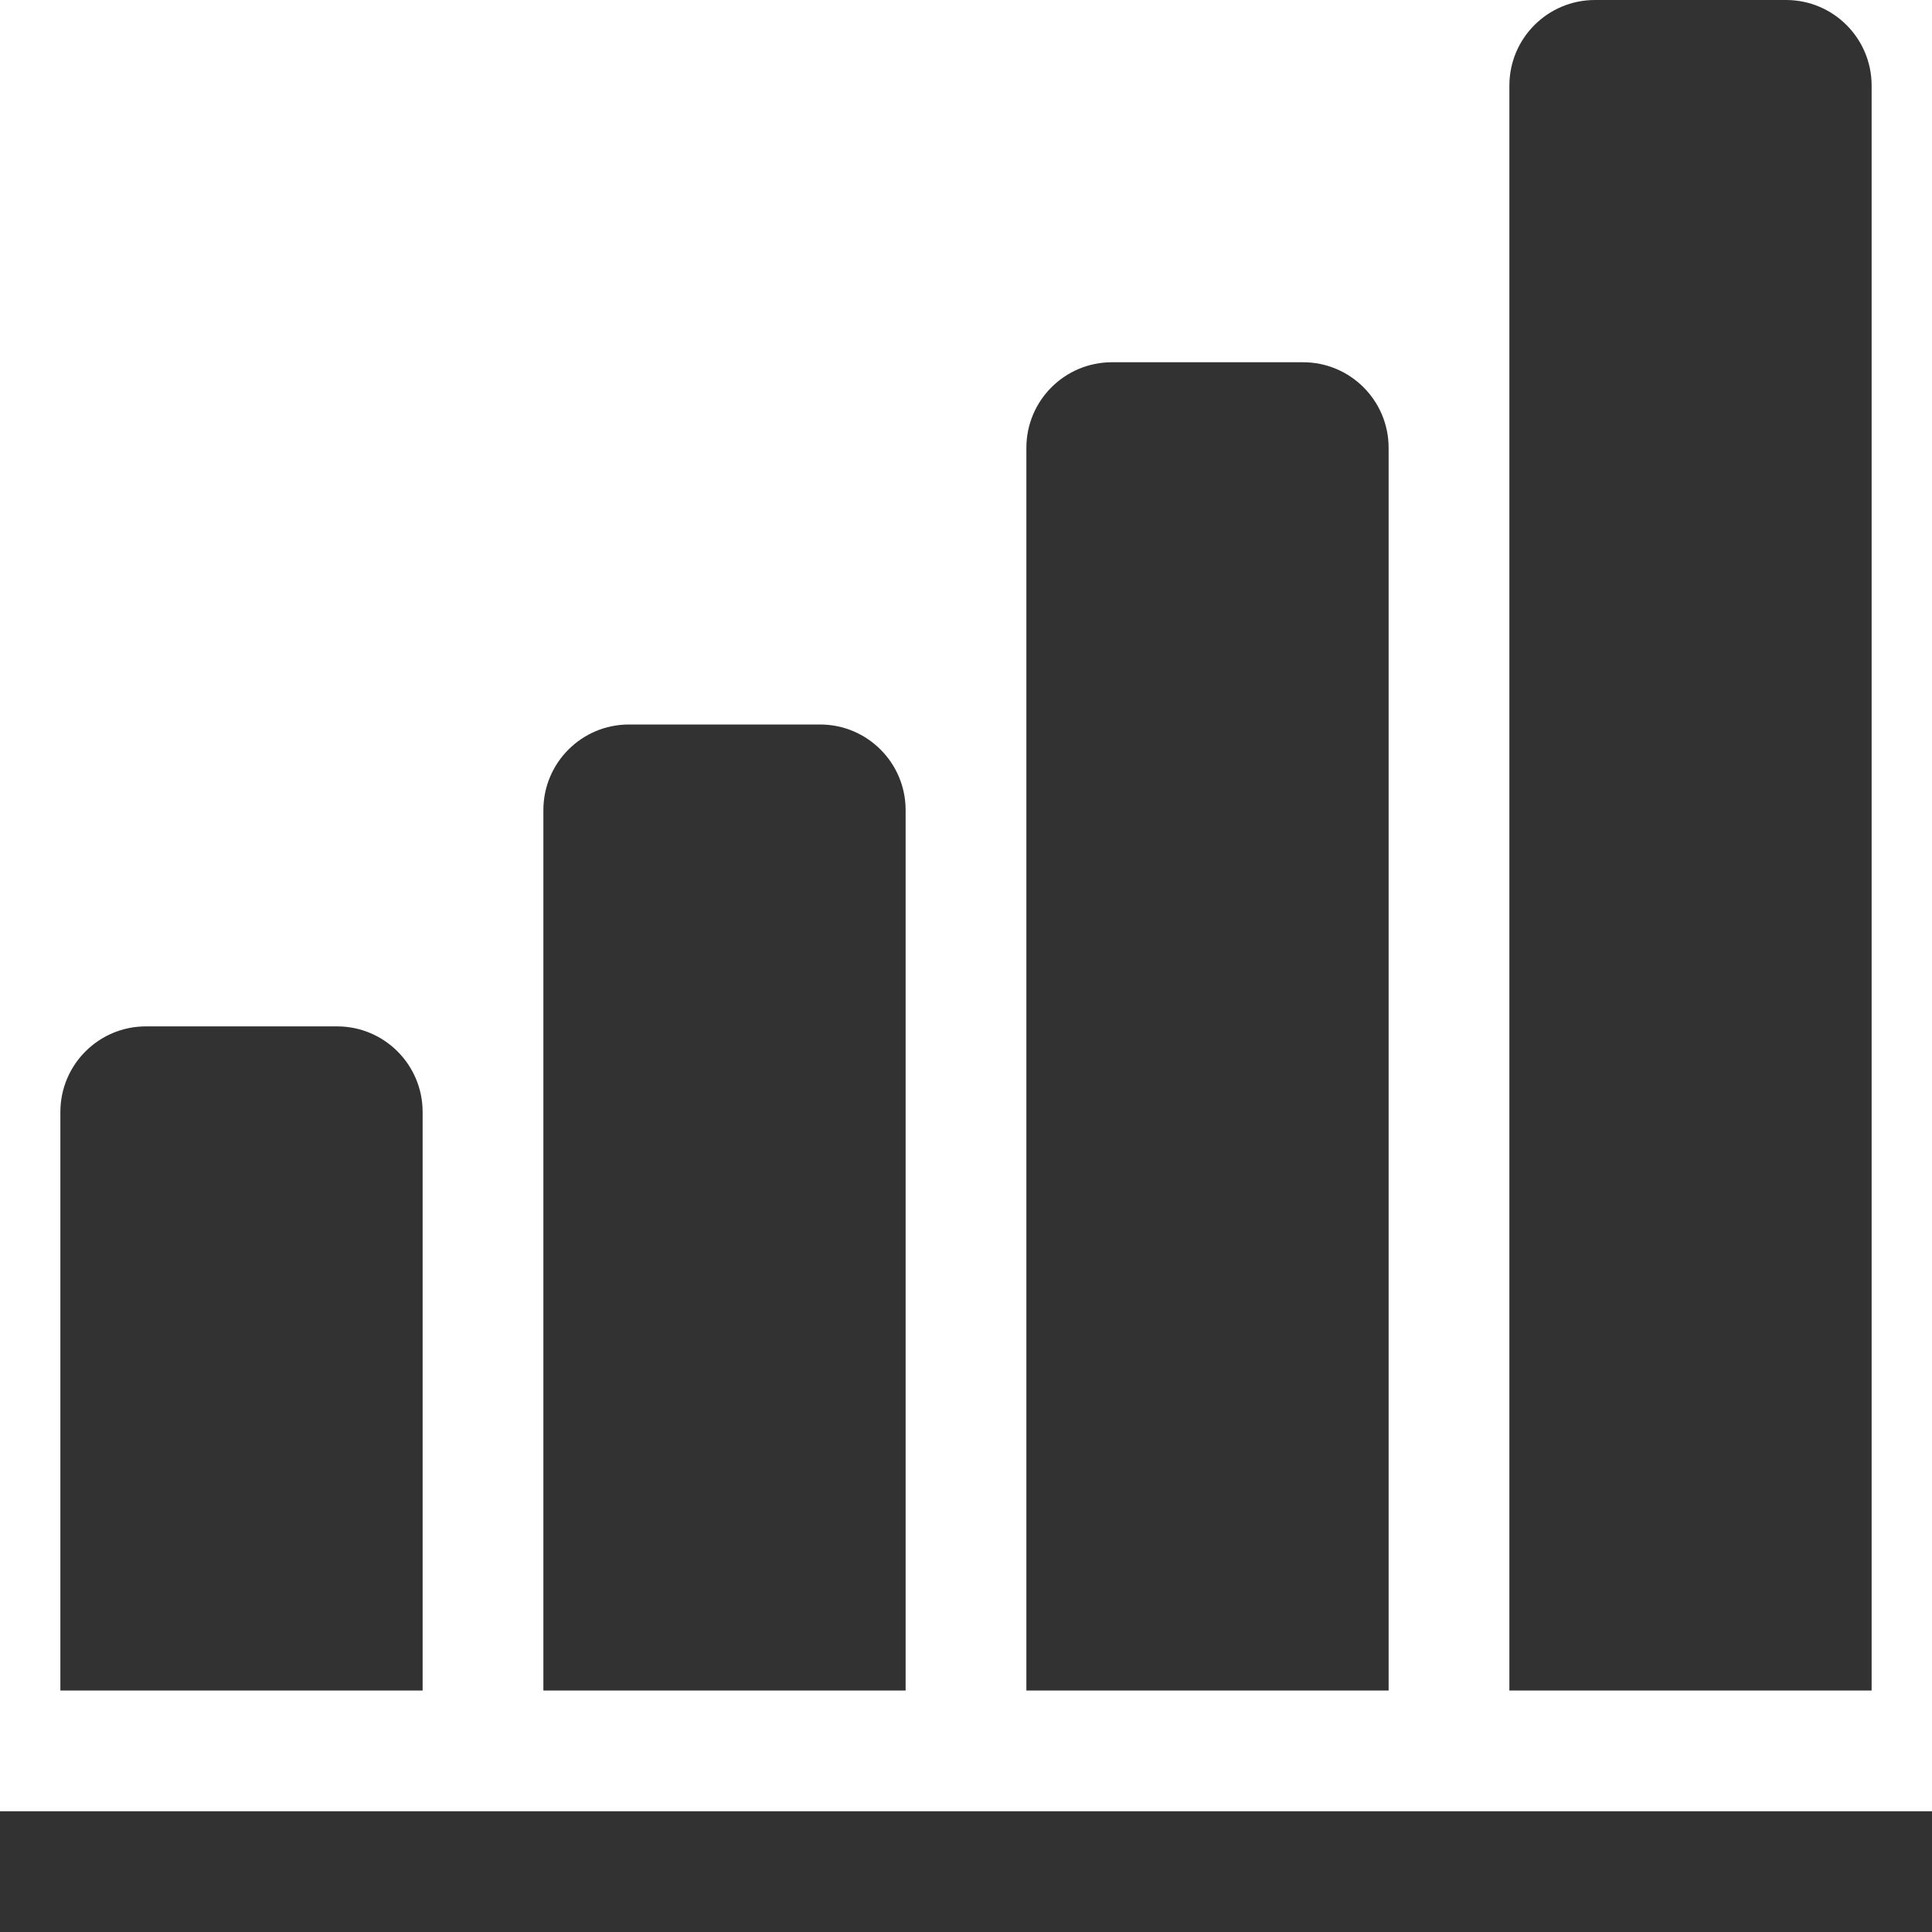
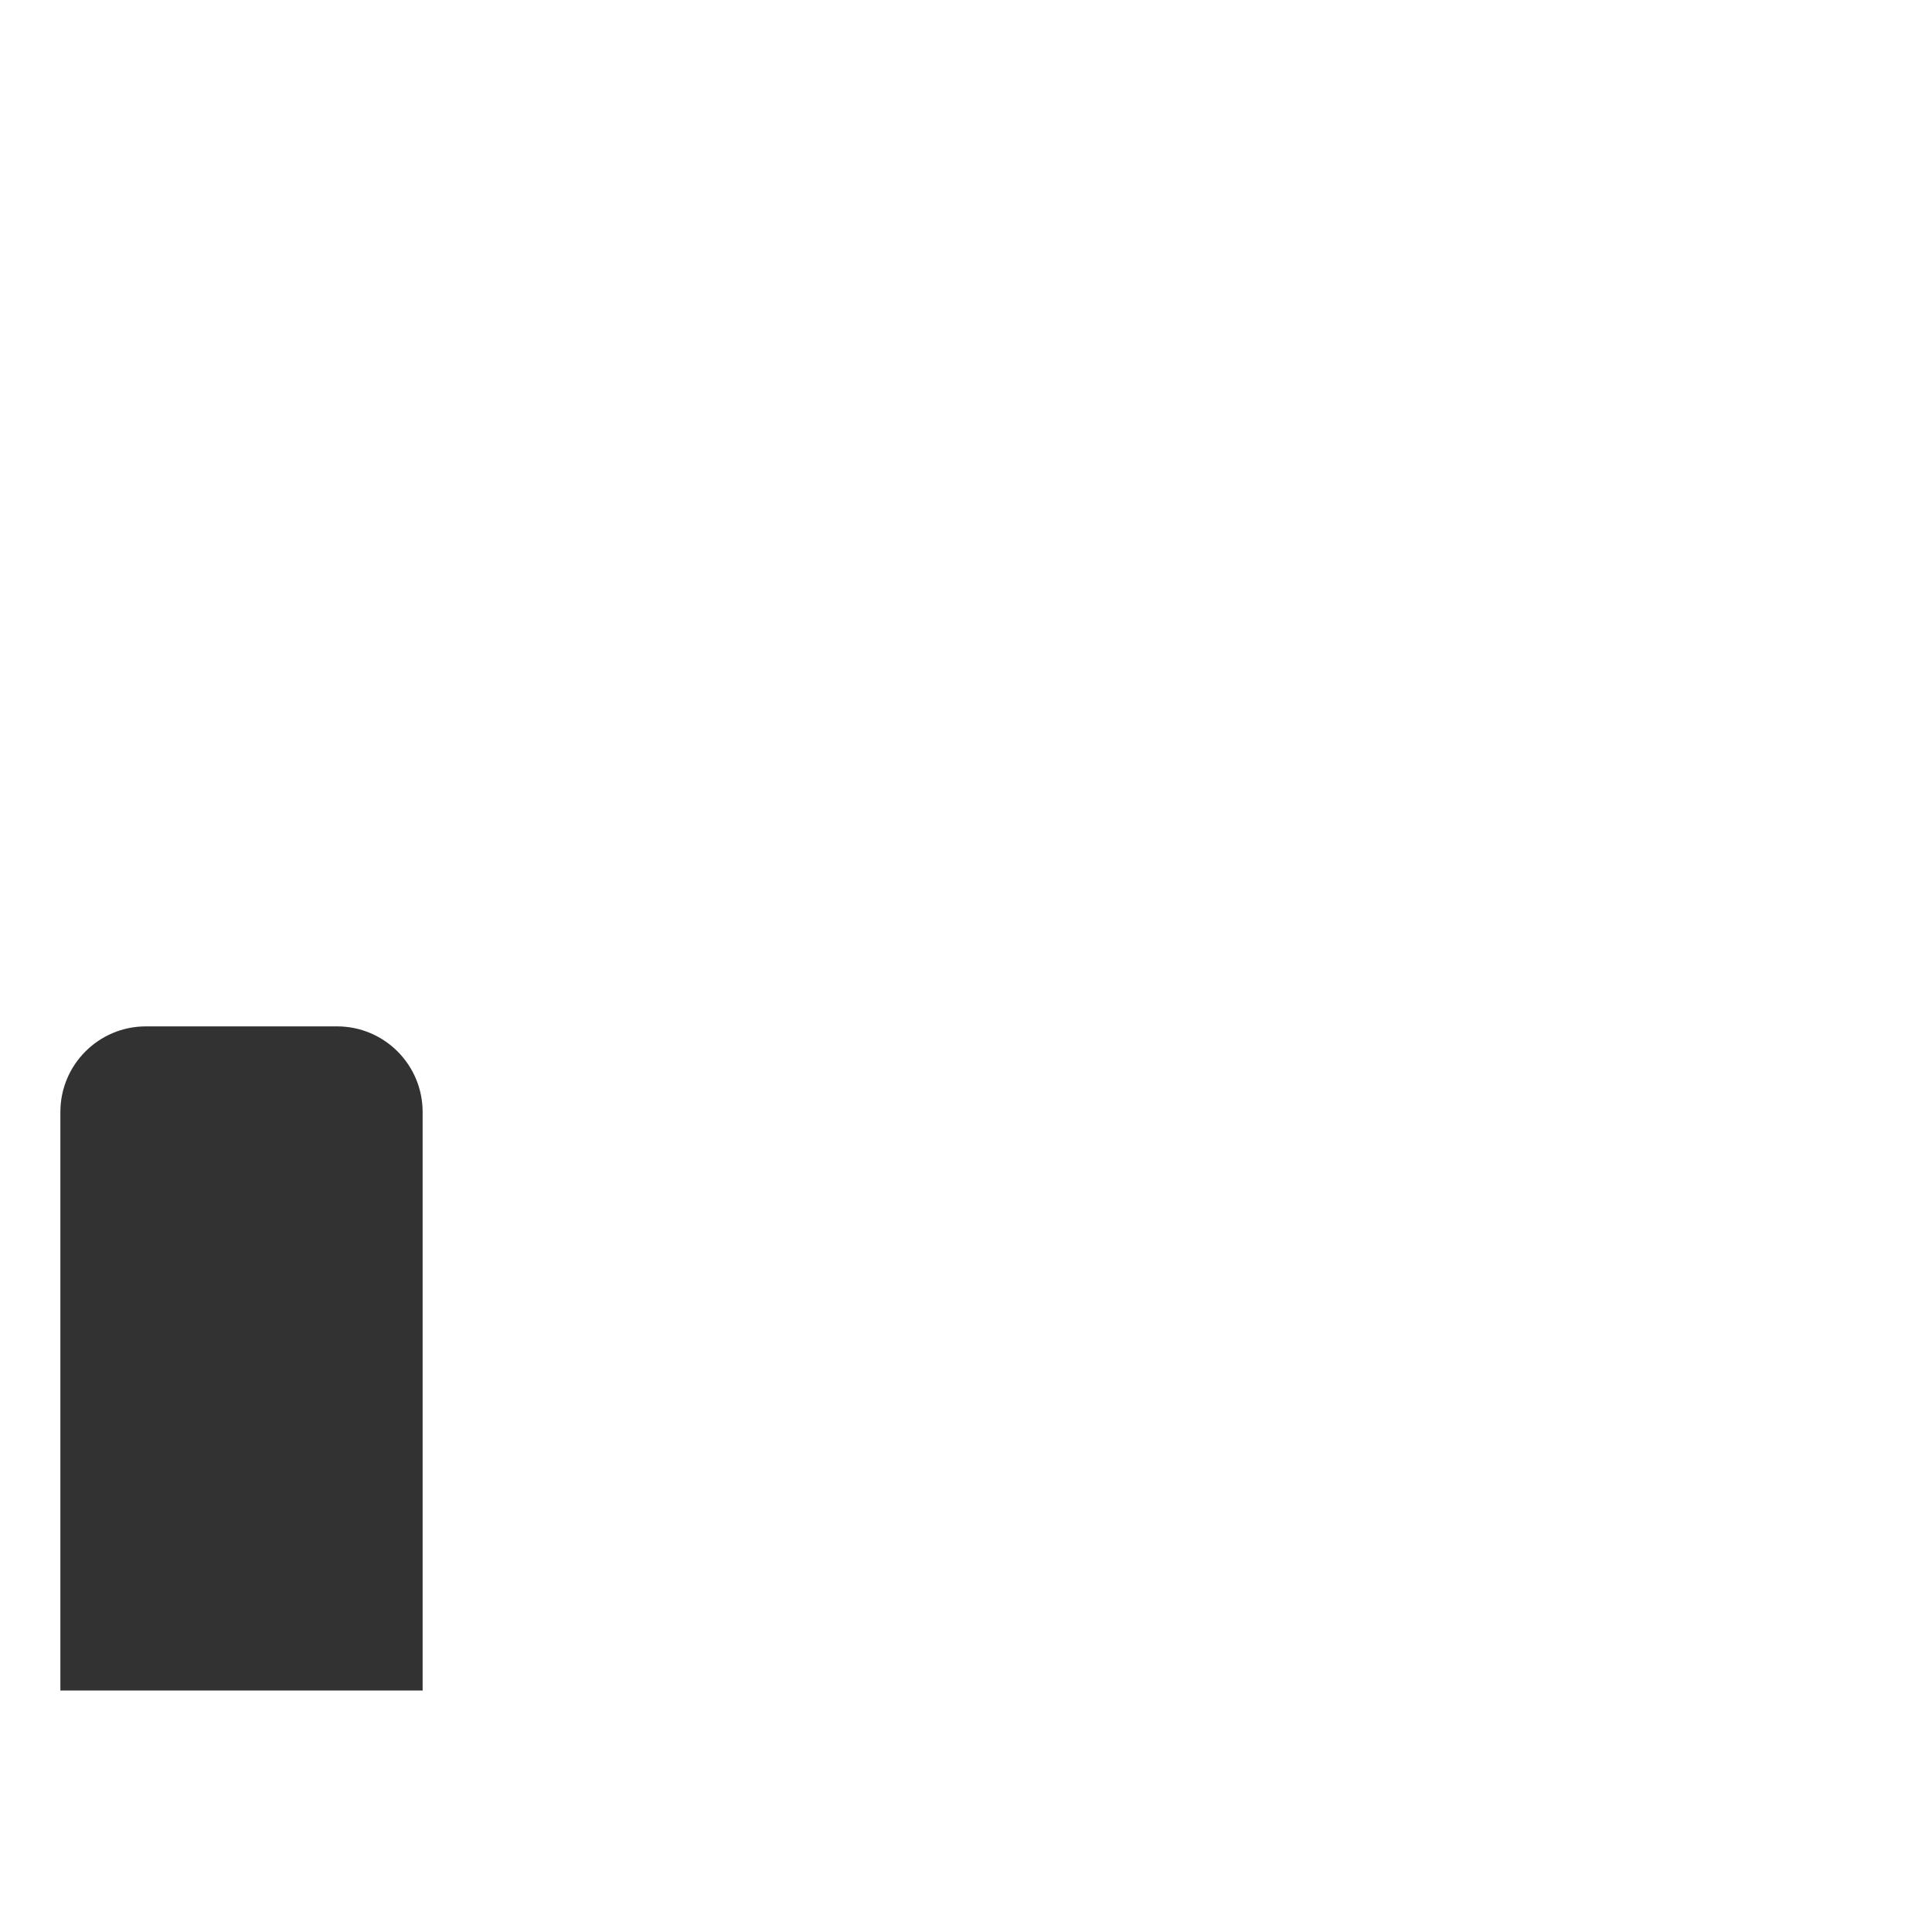
<svg xmlns="http://www.w3.org/2000/svg" version="1.1" id="_x32_" x="0px" y="0px" width="512px" height="512px" viewBox="0 0 512 512" style="width: 256px; height: 256px; opacity: 1;" xml:space="preserve">
  <style type="text/css">

	.st0{fill:#4B4B4B;}

</style>
  <g>
    <path class="st0" d="M112,294.688C112,282.156,101.844,272,89.328,272H38.672C26.156,272,16,282.156,16,294.688V448h96V294.688z" style="fill: rgb(50, 50, 50);" />
-     <rect y="480" class="st0" width="512" height="32" style="fill: rgb(50, 50, 50);" />
-     <path class="st0" d="M240,214.688C240,202.156,229.844,192,217.328,192h-50.656C154.156,192,144,202.156,144,214.688V448h96   V214.688z" style="fill: rgb(50, 50, 50);" />
-     <path class="st0" d="M368,118.688C368,106.156,357.844,96,345.328,96h-50.656C282.156,96,272,106.156,272,118.688V448h96V118.688z" style="fill: rgb(50, 50, 50);" />
-     <path class="st0" d="M496,22.688C496,10.156,485.844,0,473.328,0h-50.656C410.156,0,400,10.156,400,22.688V448h96V22.688z" style="fill: rgb(50, 50, 50);" />
  </g>
</svg>